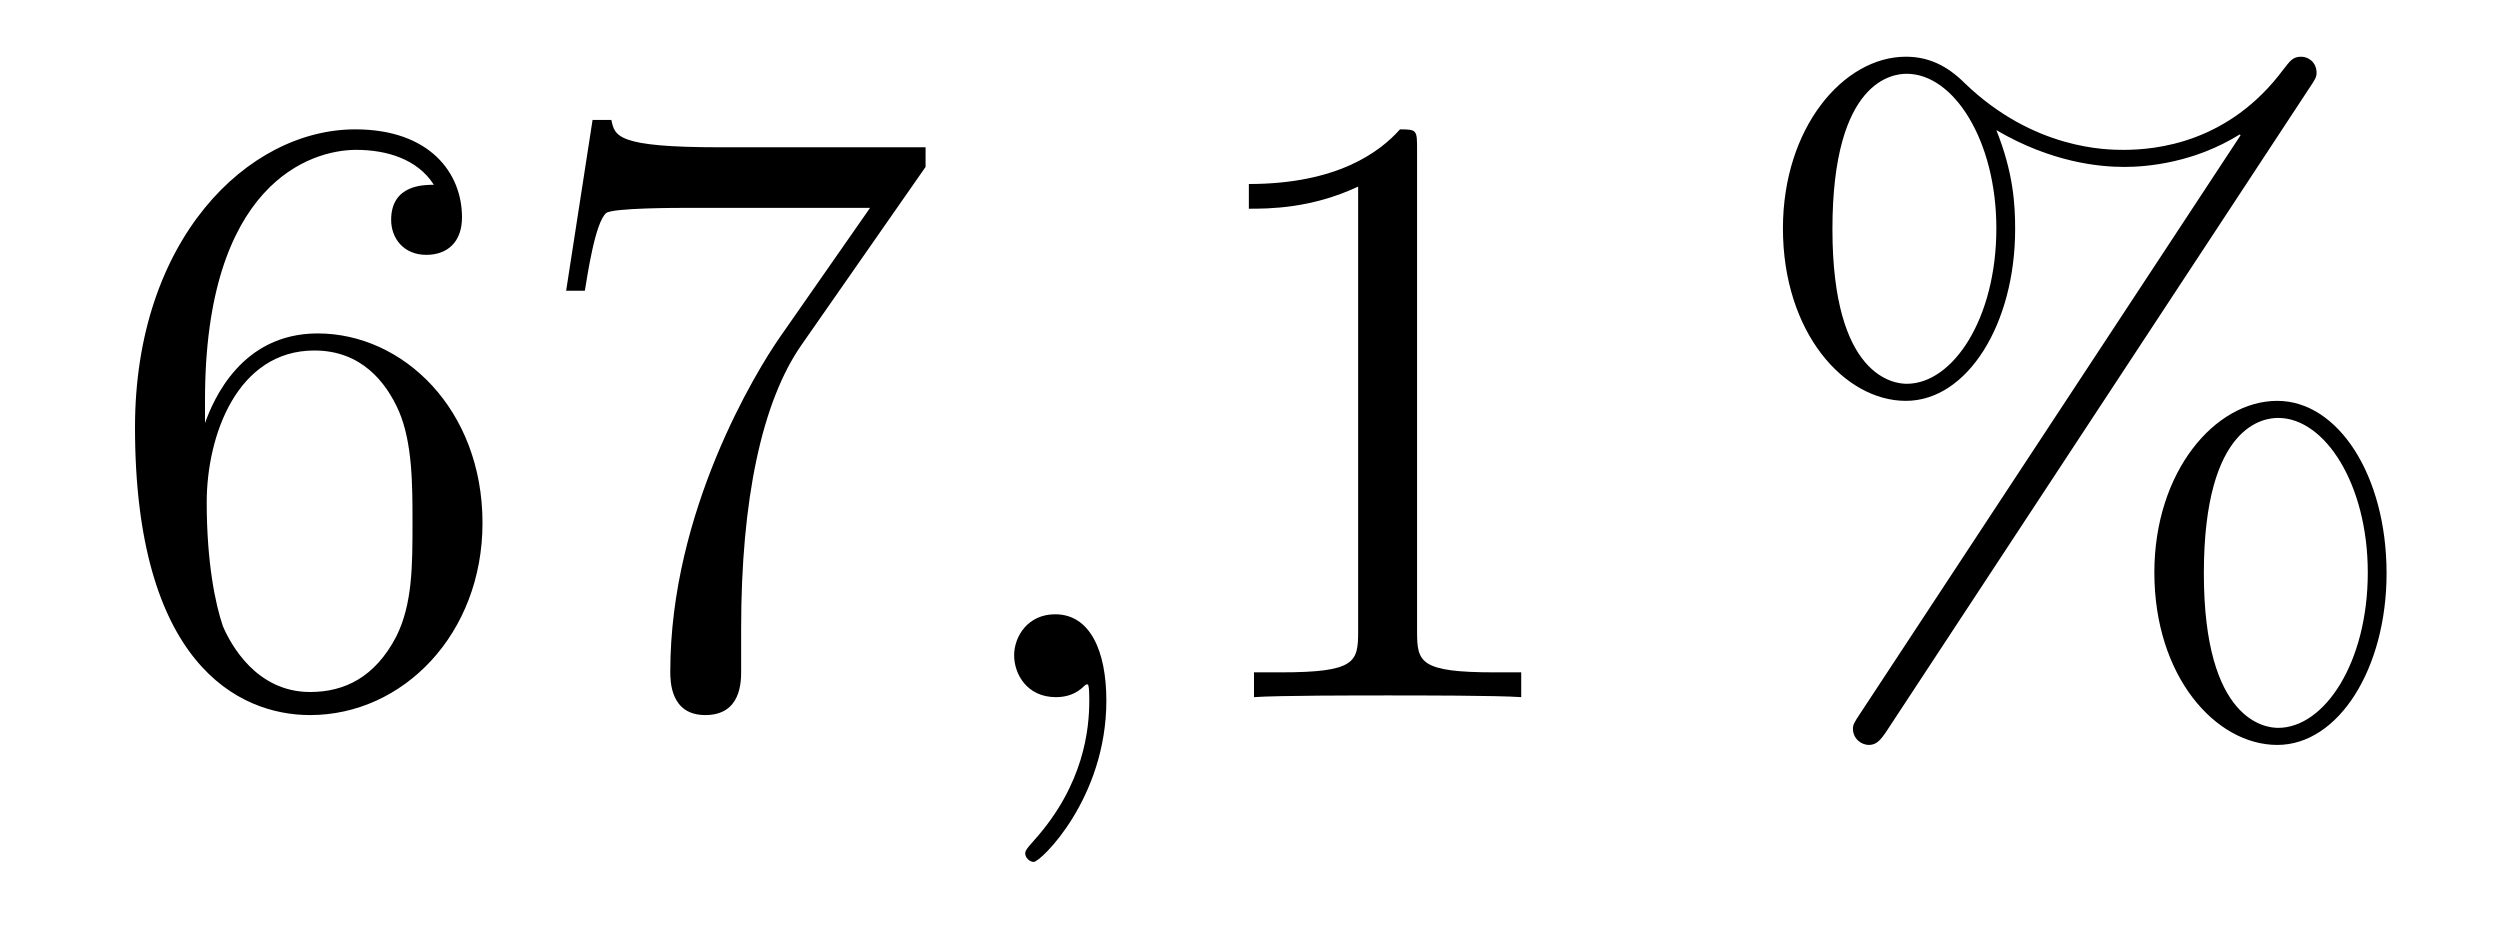
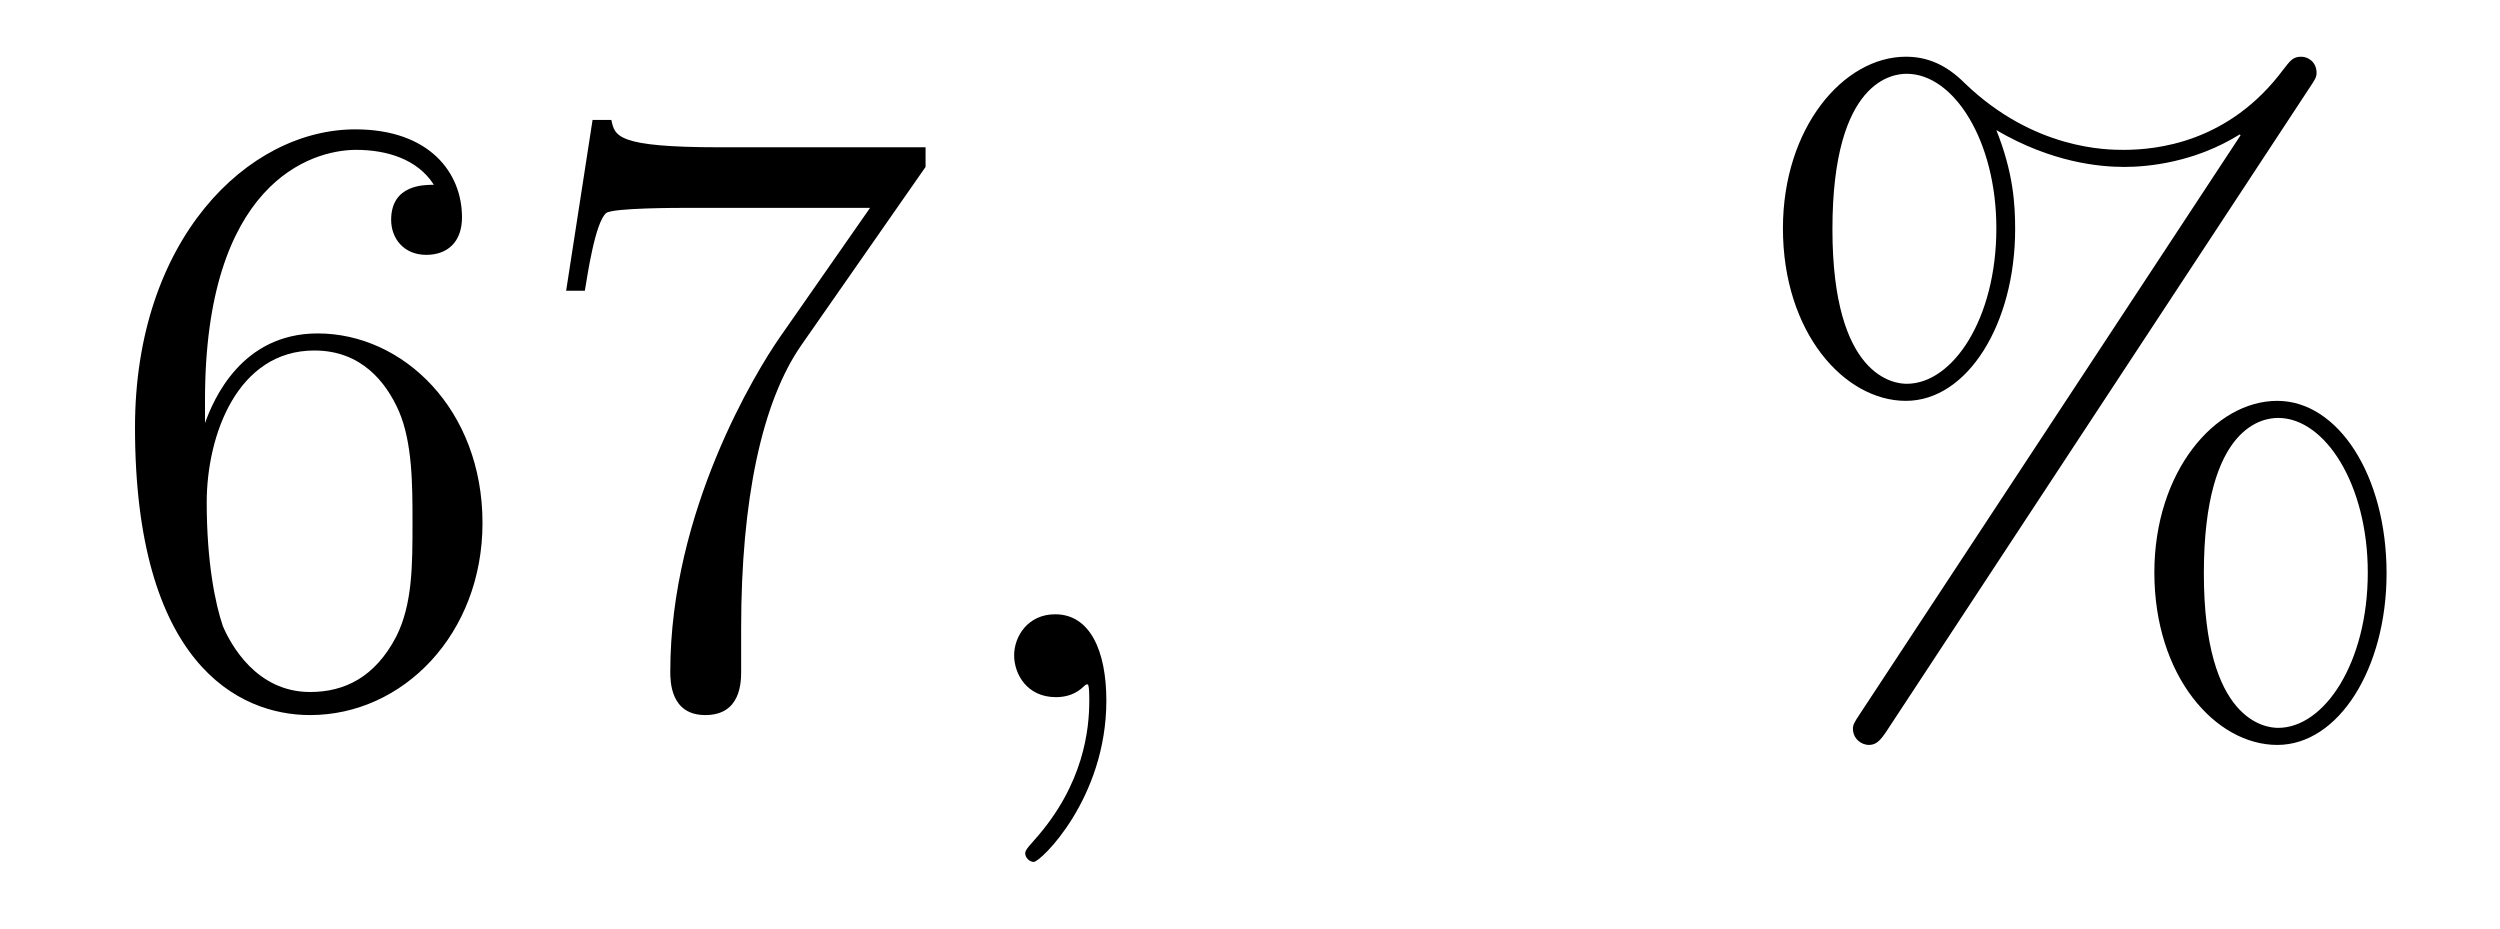
<svg xmlns="http://www.w3.org/2000/svg" height="13pt" version="1.1" viewBox="0 -13 35 13" width="35pt">
  <g id="page1">
    <g transform="matrix(1 0 0 1 -127 651)">
      <path d="M129.87 -658.4C129.87 -661.424 131.341 -661.902 131.986 -661.902C132.417 -661.902 132.847 -661.771 133.074 -661.413C132.931 -661.413 132.476 -661.413 132.476 -660.922C132.476 -660.659 132.656 -660.432 132.967 -660.432C133.265 -660.432 133.468 -660.612 133.468 -660.958C133.468 -661.58 133.014 -662.189 131.974 -662.189C130.468 -662.189 128.89 -660.648 128.89 -658.017C128.89 -654.73 130.325 -653.989 131.341 -653.989C132.644 -653.989 133.755 -655.125 133.755 -656.679C133.755 -658.268 132.644 -659.332 131.448 -659.332C130.384 -659.332 129.99 -658.412 129.87 -658.077V-658.4ZM131.341 -654.312C130.587 -654.312 130.229 -654.981 130.121 -655.232C130.014 -655.543 129.894 -656.129 129.894 -656.966C129.894 -657.91 130.325 -659.093 131.401 -659.093C132.058 -659.093 132.405 -658.651 132.584 -658.245C132.775 -657.802 132.775 -657.205 132.775 -656.691C132.775 -656.081 132.775 -655.543 132.548 -655.089C132.249 -654.515 131.819 -654.312 131.341 -654.312ZM139.958 -661.663V-661.938H137.077C135.631 -661.938 135.607 -662.094 135.559 -662.321H135.296L134.926 -659.93H135.188C135.224 -660.145 135.332 -660.887 135.487 -661.018C135.583 -661.09 136.48 -661.09 136.647 -661.09H139.181L137.914 -659.273C137.591 -658.807 136.384 -656.846 136.384 -654.599C136.384 -654.467 136.384 -653.989 136.874 -653.989C137.376 -653.989 137.376 -654.455 137.376 -654.611V-655.208C137.376 -656.989 137.663 -658.376 138.225 -659.177L139.958 -661.663Z" fill-rule="evenodd" />
      <path d="M142.489 -654.192C142.489 -654.886 142.262 -655.4 141.772 -655.4C141.389 -655.4 141.198 -655.089 141.198 -654.826C141.198 -654.563 141.377 -654.24 141.783 -654.24C141.939 -654.24 142.07 -654.288 142.178 -654.395C142.202 -654.419 142.214 -654.419 142.226 -654.419C142.25 -654.419 142.25 -654.252 142.25 -654.192C142.25 -653.798 142.178 -653.021 141.485 -652.244C141.353 -652.1 141.353 -652.076 141.353 -652.053C141.353 -651.993 141.413 -651.933 141.473 -651.933C141.568 -651.933 142.489 -652.818 142.489 -654.192Z" fill-rule="evenodd" />
-       <path d="M146.839 -661.902C146.839 -662.178 146.839 -662.189 146.6 -662.189C146.313 -661.867 145.715 -661.424 144.484 -661.424V-661.078C144.759 -661.078 145.356 -661.078 146.014 -661.388V-655.16C146.014 -654.73 145.978 -654.587 144.926 -654.587H144.556V-654.24C144.878 -654.264 146.038 -654.264 146.432 -654.264C146.827 -654.264 147.975 -654.264 148.297 -654.24V-654.587H147.927C146.875 -654.587 146.839 -654.73 146.839 -655.16V-661.902Z" fill-rule="evenodd" />
      <path d="M160.412 -655.973C160.412 -657.348 159.731 -658.388 158.882 -658.388C158.009 -658.388 157.161 -657.396 157.161 -655.985C157.161 -654.527 158.021 -653.571 158.882 -653.571C159.743 -653.571 160.412 -654.647 160.412 -655.973ZM158.894 -653.81C158.727 -653.81 157.854 -653.893 157.854 -655.973C157.854 -658.077 158.715 -658.149 158.894 -658.149C159.551 -658.149 160.149 -657.217 160.149 -655.985C160.149 -654.718 159.539 -653.81 158.894 -653.81ZM159.336 -662.775C159.408 -662.883 159.432 -662.919 159.432 -662.978C159.432 -663.134 159.312 -663.206 159.217 -663.206C159.097 -663.206 159.061 -663.146 158.966 -663.026C158.201 -661.998 157.184 -661.902 156.73 -661.902C156.503 -661.902 155.475 -661.902 154.507 -662.835C154.256 -663.086 153.993 -663.206 153.682 -663.206C152.809 -663.206 151.961 -662.213 151.961 -660.803C151.961 -659.344 152.821 -658.388 153.682 -658.388S155.212 -659.464 155.212 -660.791C155.212 -661.137 155.188 -661.58 154.949 -662.178C155.726 -661.723 156.396 -661.663 156.742 -661.663C157.065 -661.663 157.722 -661.723 158.356 -662.118L158.368 -662.106L153.036 -654.001C152.965 -653.893 152.941 -653.857 152.941 -653.798C152.941 -653.666 153.048 -653.571 153.168 -653.571C153.275 -653.571 153.335 -653.654 153.395 -653.738L159.336 -662.775ZM153.694 -658.627C153.527 -658.627 152.654 -658.711 152.654 -660.791C152.654 -662.895 153.515 -662.967 153.694 -662.967C154.351 -662.967 154.949 -662.034 154.949 -660.803C154.949 -659.536 154.339 -658.627 153.694 -658.627Z" fill-rule="evenodd" />
    </g>
  </g>
</svg>